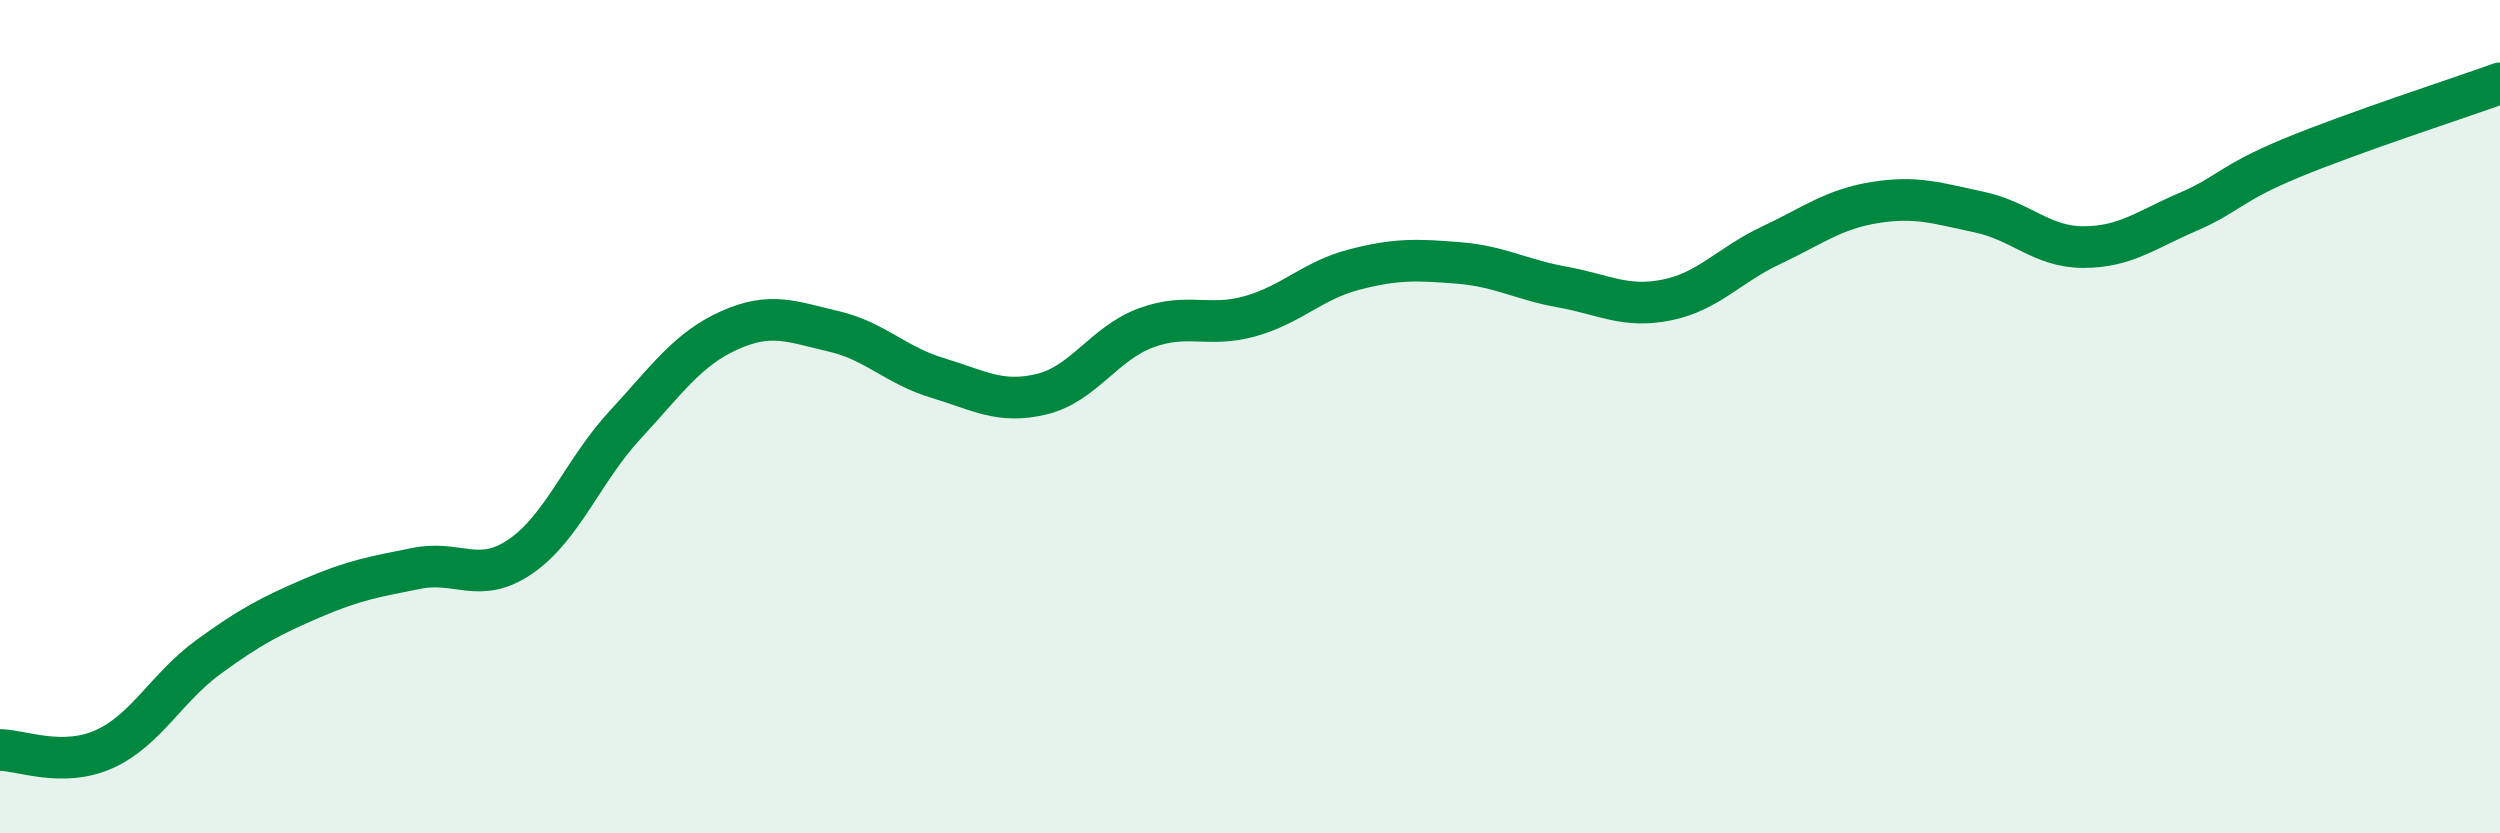
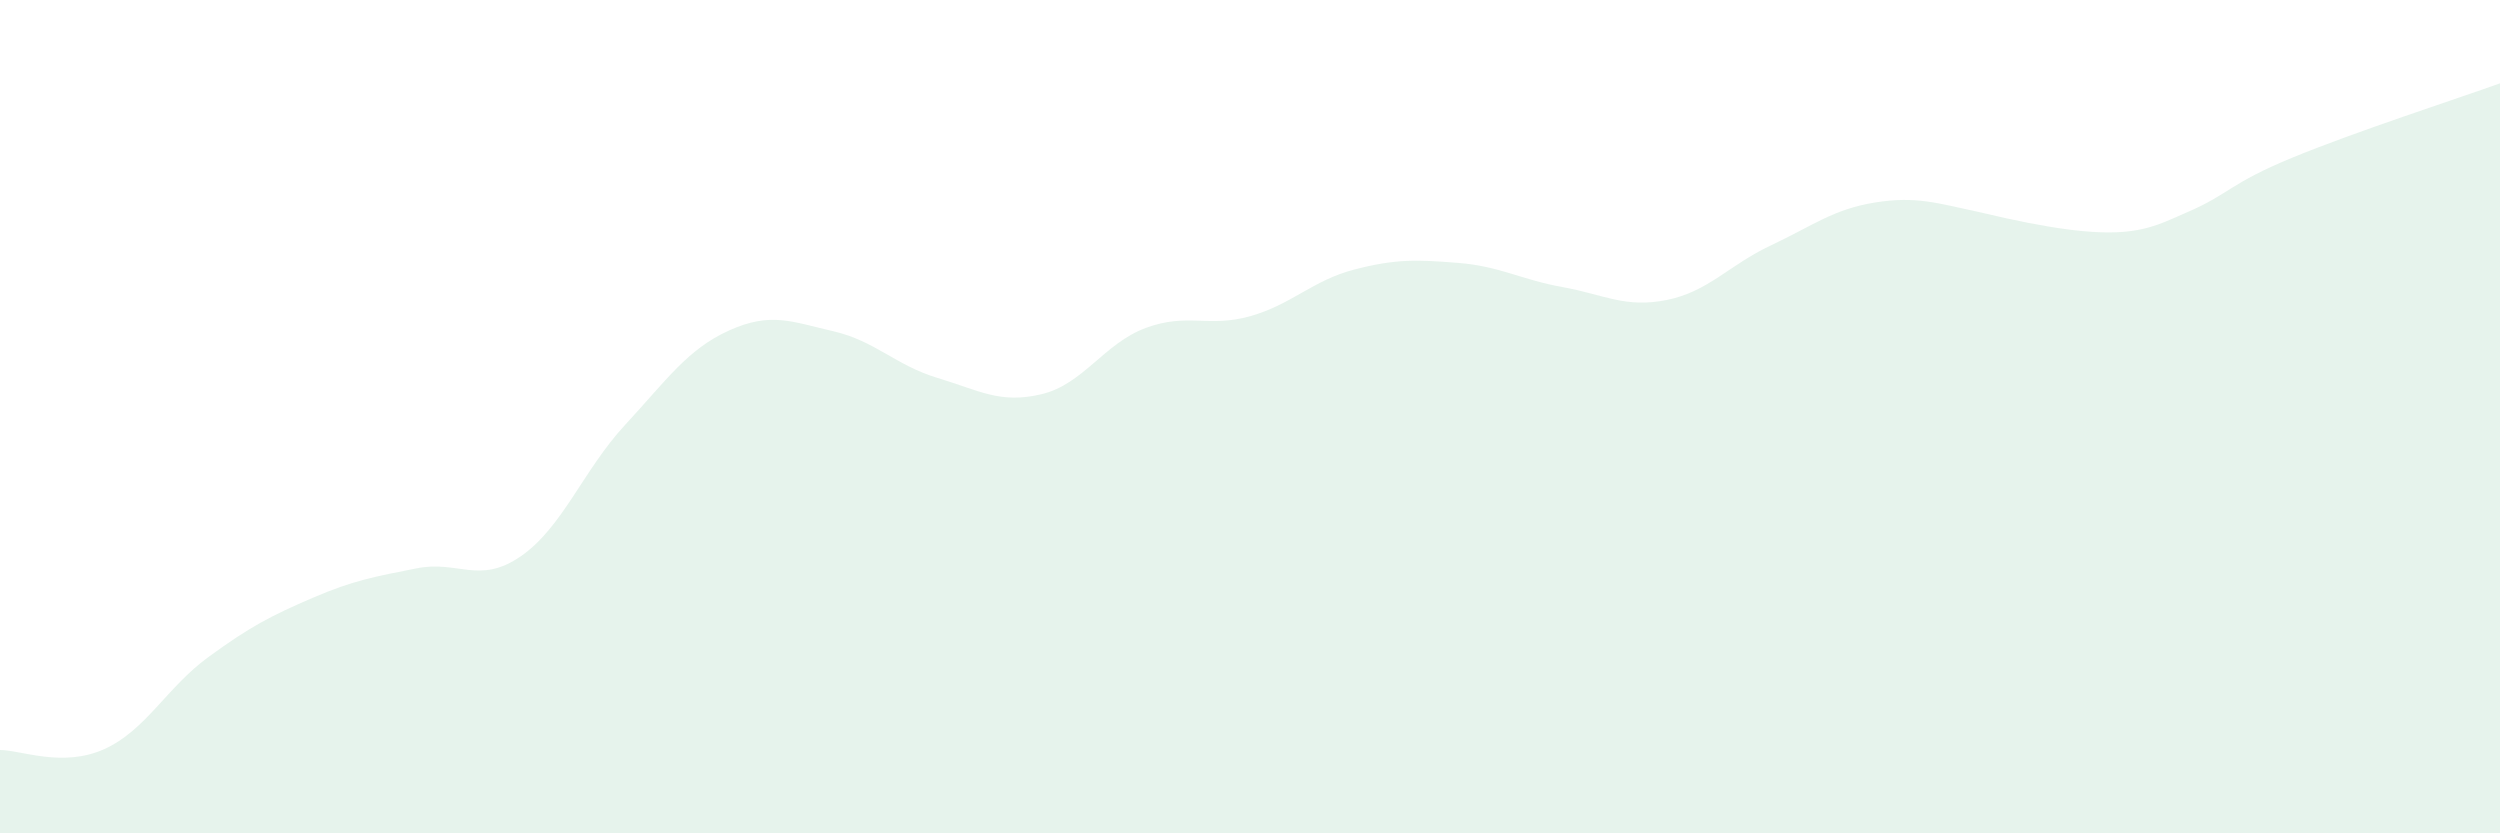
<svg xmlns="http://www.w3.org/2000/svg" width="60" height="20" viewBox="0 0 60 20">
-   <path d="M 0,18 C 0.5,18 1.5,18.43 2.5,17.98 C 3.5,17.53 4,16.5 5,15.77 C 6,15.04 6.5,14.78 7.5,14.35 C 8.5,13.92 9,13.84 10,13.64 C 11,13.44 11.5,14.04 12.5,13.35 C 13.5,12.66 14,11.28 15,10.2 C 16,9.12 16.5,8.38 17.5,7.93 C 18.5,7.48 19,7.72 20,7.95 C 21,8.18 21.5,8.77 22.5,9.07 C 23.5,9.37 24,9.7 25,9.46 C 26,9.22 26.5,8.24 27.5,7.87 C 28.5,7.5 29,7.87 30,7.59 C 31,7.31 31.5,6.73 32.5,6.47 C 33.5,6.21 34,6.23 35,6.31 C 36,6.39 36.5,6.71 37.5,6.89 C 38.5,7.07 39,7.4 40,7.2 C 41,7 41.5,6.36 42.5,5.89 C 43.5,5.42 44,5.02 45,4.86 C 46,4.7 46.5,4.88 47.5,5.09 C 48.5,5.3 49,5.93 50,5.93 C 51,5.93 51.5,5.52 52.5,5.09 C 53.5,4.66 53.5,4.41 55,3.79 C 56.5,3.17 59,2.36 60,2L60 20L0 20Z" fill="#008740" opacity="0.1" stroke-linecap="round" stroke-linejoin="round" />
-   <path d="M 0,18 C 0.5,18 1.5,18.43 2.5,17.98 C 3.5,17.53 4,16.5 5,15.77 C 6,15.04 6.5,14.78 7.5,14.35 C 8.5,13.92 9,13.84 10,13.64 C 11,13.44 11.5,14.04 12.5,13.35 C 13.5,12.66 14,11.28 15,10.2 C 16,9.12 16.5,8.38 17.5,7.93 C 18.5,7.48 19,7.72 20,7.95 C 21,8.18 21.5,8.77 22.5,9.07 C 23.5,9.37 24,9.7 25,9.46 C 26,9.22 26.5,8.24 27.5,7.87 C 28.5,7.5 29,7.87 30,7.59 C 31,7.31 31.5,6.73 32.5,6.47 C 33.5,6.21 34,6.23 35,6.31 C 36,6.39 36.5,6.71 37.5,6.89 C 38.5,7.07 39,7.4 40,7.2 C 41,7 41.5,6.36 42.5,5.89 C 43.5,5.42 44,5.02 45,4.86 C 46,4.7 46.5,4.88 47.5,5.09 C 48.5,5.3 49,5.93 50,5.93 C 51,5.93 51.5,5.52 52.5,5.09 C 53.5,4.66 53.5,4.41 55,3.79 C 56.5,3.17 59,2.36 60,2" stroke="#008740" stroke-width="1" fill="none" stroke-linecap="round" stroke-linejoin="round" />
+   <path d="M 0,18 C 0.5,18 1.5,18.43 2.5,17.98 C 3.5,17.53 4,16.5 5,15.77 C 6,15.04 6.5,14.78 7.5,14.35 C 8.5,13.92 9,13.84 10,13.64 C 11,13.44 11.5,14.04 12.5,13.35 C 13.5,12.66 14,11.28 15,10.2 C 16,9.12 16.5,8.38 17.5,7.93 C 18.5,7.48 19,7.72 20,7.95 C 21,8.18 21.5,8.77 22.5,9.07 C 23.5,9.37 24,9.7 25,9.46 C 26,9.22 26.5,8.24 27.5,7.87 C 28.5,7.5 29,7.87 30,7.59 C 31,7.31 31.5,6.73 32.5,6.47 C 33.5,6.21 34,6.23 35,6.31 C 36,6.39 36.5,6.71 37.5,6.89 C 38.5,7.07 39,7.4 40,7.2 C 41,7 41.5,6.36 42.5,5.89 C 43.5,5.42 44,5.02 45,4.86 C 46,4.7 46.5,4.88 47.5,5.09 C 51,5.93 51.5,5.52 52.5,5.09 C 53.5,4.66 53.5,4.41 55,3.79 C 56.5,3.17 59,2.36 60,2L60 20L0 20Z" fill="#008740" opacity="0.1" stroke-linecap="round" stroke-linejoin="round" />
</svg>